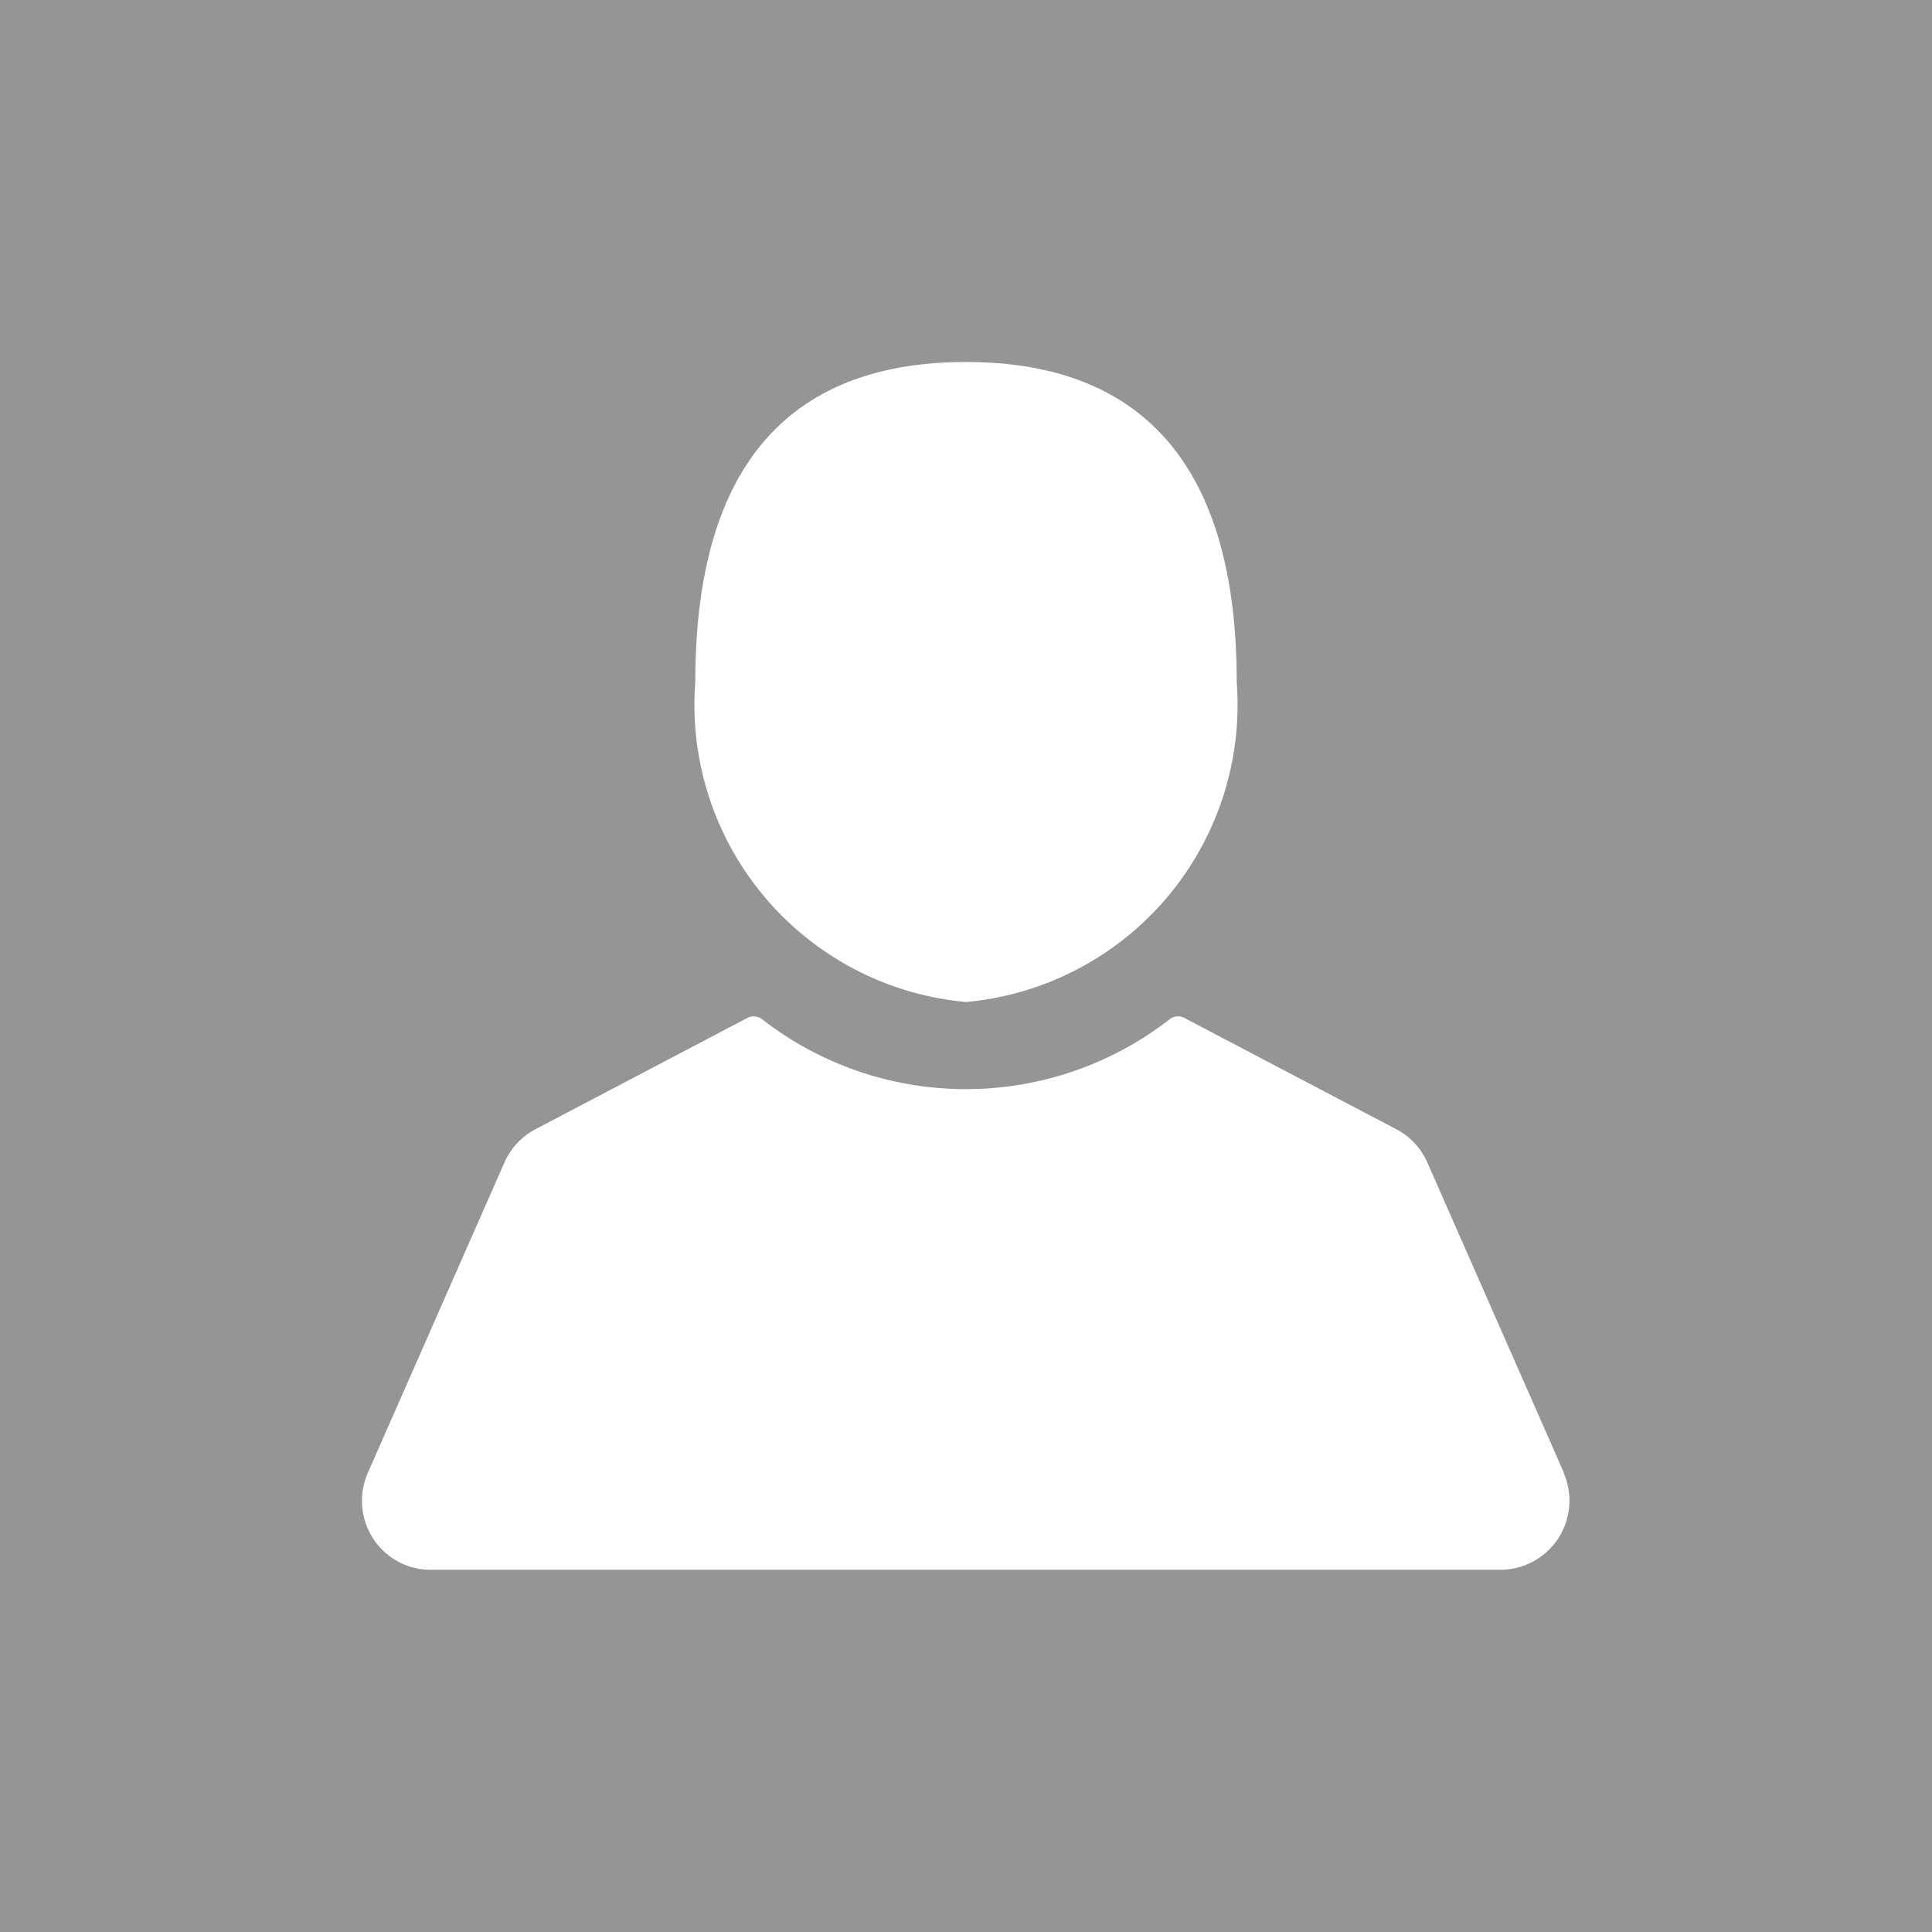
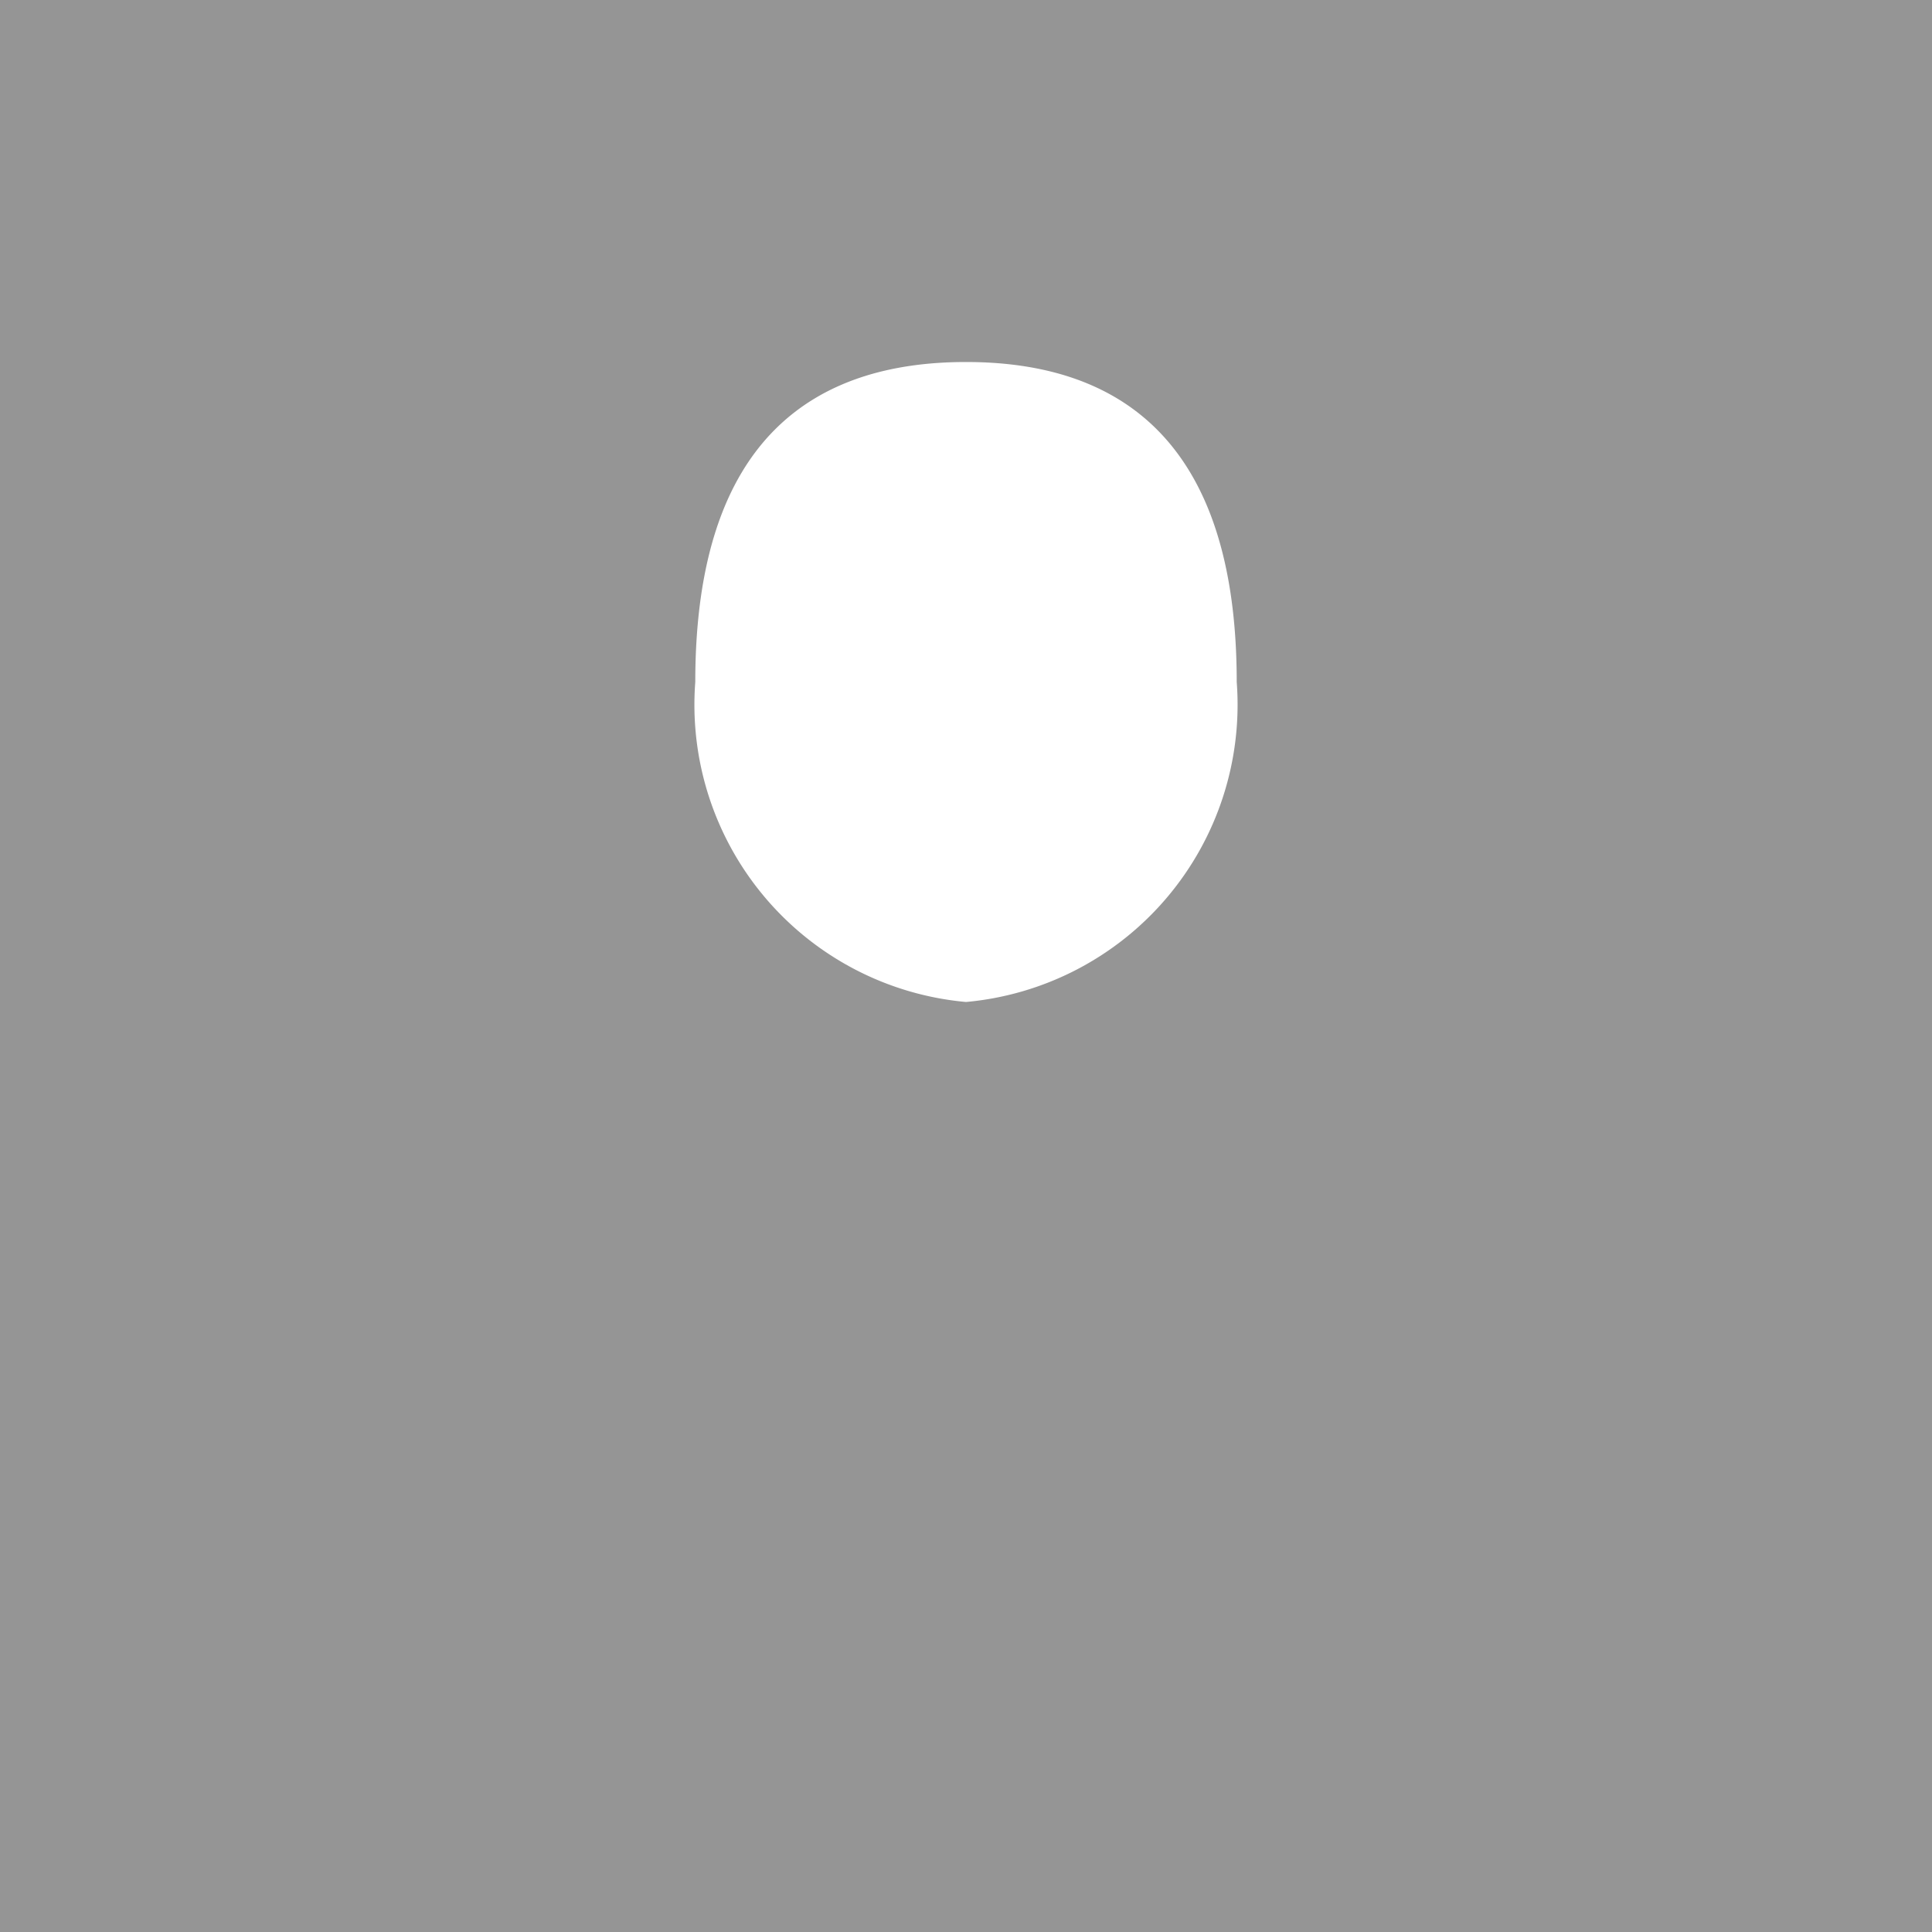
<svg xmlns="http://www.w3.org/2000/svg" width="8" height="8" viewBox="0 0 8 8">
  <g id="Group_25" data-name="Group 25" transform="translate(-784 -188)">
    <rect id="Rectangle_18" data-name="Rectangle 18" width="8" height="8" transform="translate(784 188)" fill="#959595" />
    <g id="_64096" data-name=" 64096" transform="translate(785.5 189.5)">
      <g id="Group_2" data-name="Group 2" transform="translate(0 0)">
        <path id="Path_1" data-name="Path 1" d="M152.308,147.576a1.236,1.236,0,0,0,1.121-1.325c0-1.014-.5-1.325-1.121-1.325s-1.121.31-1.121,1.325A1.236,1.236,0,0,0,152.308,147.576Z" transform="translate(-149.808 -144.927)" fill="#fff" />
-         <path id="Path_2" data-name="Path 2" d="M147.891,162.911l-.566-1.286a.285.285,0,0,0-.128-.137l-.878-.461a.056.056,0,0,0-.06.005,1.375,1.375,0,0,1-1.689,0,.057.057,0,0,0-.06-.005l-.878.461a.286.286,0,0,0-.128.137l-.566,1.286a.287.287,0,0,0,.145.377.281.281,0,0,0,.114.024h4.434a.286.286,0,0,0,.259-.4Z" transform="translate(-142.915 -158.312)" fill="#fff" />
      </g>
    </g>
  </g>
</svg>